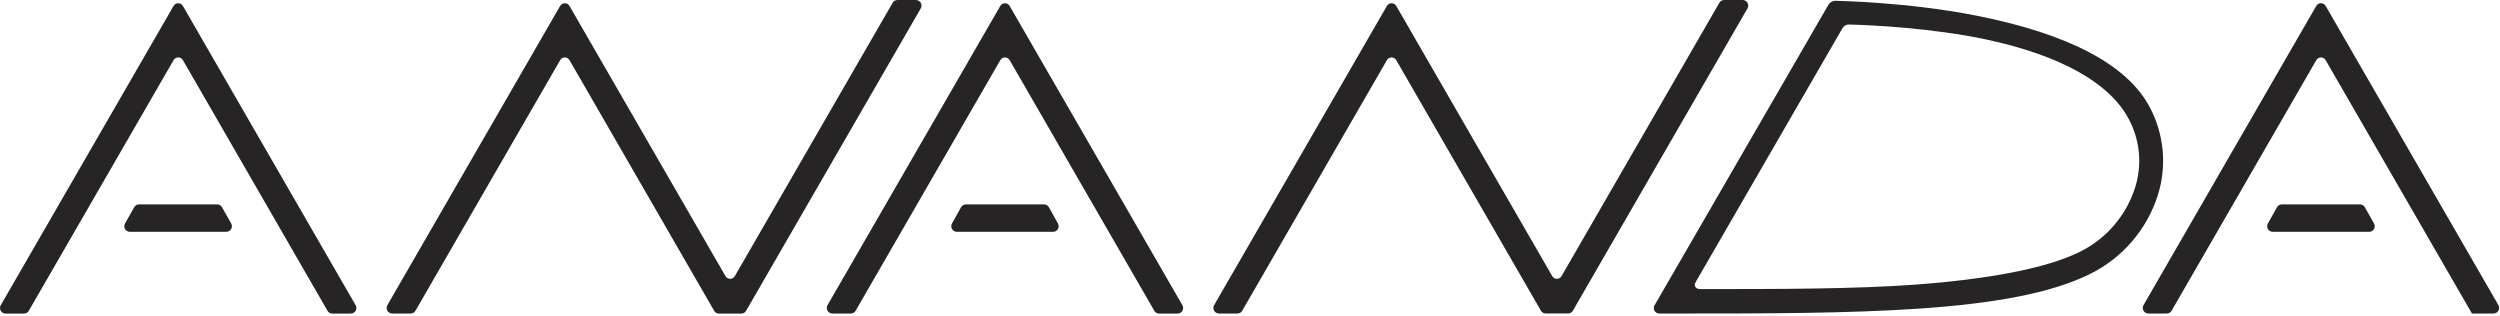
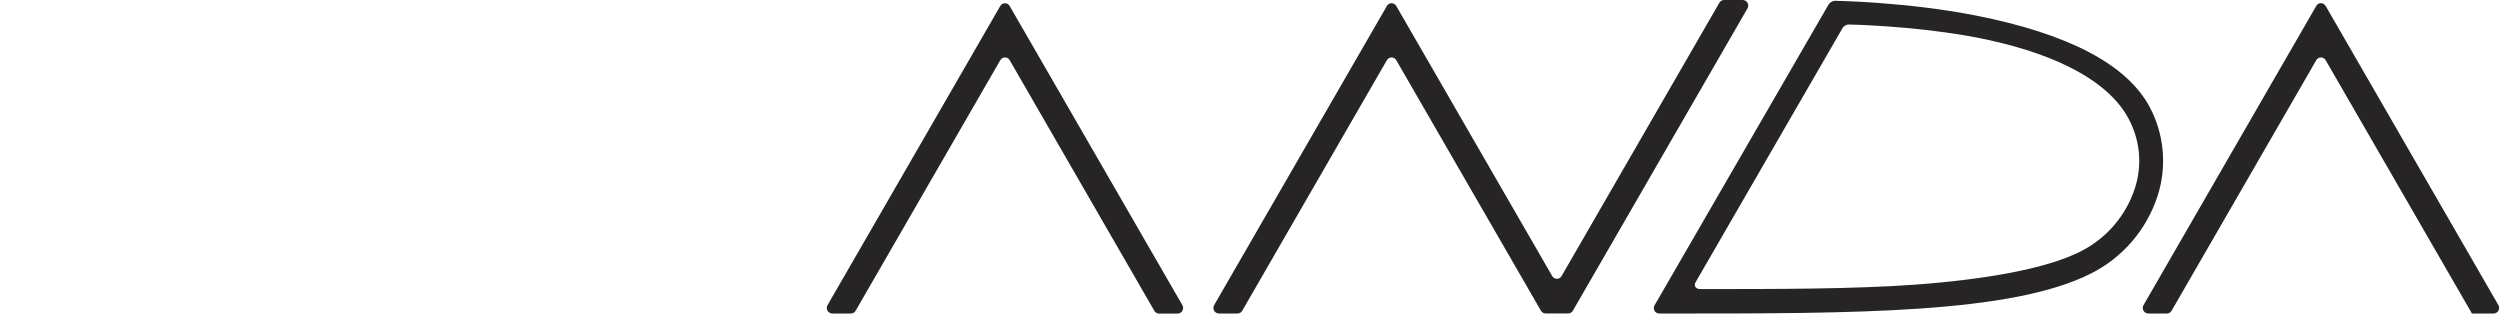
<svg xmlns="http://www.w3.org/2000/svg" viewBox="0 0 1133 143" fill="none">
-   <path d="M82.896 2.71C82.684 2.333 82.375 2.02 82.002 1.802C81.628 1.584 81.204 1.469 80.771 1.469C80.339 1.469 79.914 1.584 79.541 1.802C79.168 2.02 78.859 2.333 78.646 2.71L0.366 138.27C0.138 138.648 0.011 139.079 0.001 139.52C-0.01 139.962 0.095 140.398 0.305 140.786C0.516 141.175 0.824 141.501 1.2 141.733C1.575 141.966 2.005 142.095 2.446 142.11H10.916C11.348 142.108 11.771 141.993 12.143 141.775C12.515 141.557 12.823 141.245 13.036 140.87L78.656 27.27C78.869 26.893 79.178 26.58 79.551 26.362C79.924 26.144 80.349 26.029 80.781 26.029C81.214 26.029 81.638 26.144 82.012 26.362C82.385 26.58 82.694 26.893 82.906 27.27L148.446 140.87C148.659 141.245 148.968 141.557 149.34 141.775C149.712 141.993 150.135 142.108 150.566 142.11H159.036C159.477 142.099 159.907 141.974 160.283 141.746C160.66 141.518 160.971 141.196 161.185 140.811C161.399 140.426 161.509 139.992 161.504 139.552C161.499 139.111 161.379 138.68 161.156 138.3L82.896 2.71Z" fill="#262424" />
-   <path d="M100.596 93.89C100.383 93.509 100.073 93.192 99.697 92.97C99.321 92.749 98.893 92.631 98.456 92.63H62.976C62.54 92.631 62.112 92.749 61.736 92.97C61.36 93.192 61.049 93.509 60.836 93.89L56.676 101.27C56.458 101.651 56.342 102.082 56.34 102.521C56.338 102.96 56.451 103.392 56.667 103.775C56.883 104.157 57.194 104.477 57.571 104.702C57.948 104.927 58.377 105.051 58.816 105.06H102.626C103.065 105.051 103.494 104.927 103.871 104.702C104.248 104.477 104.56 104.157 104.776 103.775C104.992 103.392 105.104 102.96 105.103 102.521C105.101 102.082 104.985 101.651 104.766 101.27L100.596 93.89Z" fill="#262424" />
-   <path d="M415.136 0.01H406.666C406.233 0.015 405.809 0.134 405.437 0.355C405.065 0.576 404.758 0.892 404.546 1.27L333.026 125.12C332.814 125.497 332.505 125.81 332.132 126.028C331.758 126.246 331.334 126.361 330.901 126.361C330.469 126.361 330.044 126.246 329.671 126.028C329.298 125.81 328.989 125.497 328.776 125.12L258.096 2.71C257.884 2.333 257.575 2.02 257.202 1.802C256.828 1.584 256.404 1.469 255.971 1.469C255.539 1.469 255.114 1.584 254.741 1.802C254.368 2.02 254.059 2.333 253.846 2.71L175.566 138.27C175.343 138.65 175.224 139.081 175.218 139.522C175.213 139.962 175.323 140.396 175.537 140.781C175.752 141.166 176.063 141.488 176.439 141.716C176.816 141.944 177.246 142.069 177.686 142.08H186.156C186.588 142.078 187.011 141.963 187.383 141.745C187.755 141.527 188.063 141.215 188.276 140.84L253.856 27.27C254.069 26.893 254.378 26.58 254.751 26.362C255.124 26.144 255.549 26.029 255.981 26.029C256.414 26.029 256.838 26.144 257.212 26.362C257.585 26.58 257.894 26.893 258.106 27.27L323.666 140.87C323.879 141.245 324.188 141.557 324.56 141.775C324.932 141.993 325.355 142.108 325.786 142.11H336.006C336.438 142.108 336.861 141.993 337.233 141.775C337.605 141.557 337.913 141.245 338.126 140.87L417.256 3.87C417.492 3.489 417.622 3.052 417.633 2.605C417.645 2.157 417.537 1.714 417.322 1.322C417.106 0.929 416.79 0.601 416.406 0.371C416.022 0.14 415.584 0.016 415.136 0.01Z" fill="#262424" />
  <path d="M457.576 2.71C457.364 2.333 457.055 2.02 456.682 1.802C456.308 1.584 455.884 1.469 455.451 1.469C455.019 1.469 454.594 1.584 454.221 1.802C453.848 2.02 453.539 2.333 453.326 2.71L375.046 138.27C374.823 138.65 374.704 139.081 374.698 139.522C374.693 139.962 374.803 140.396 375.017 140.781C375.232 141.166 375.542 141.488 375.919 141.716C376.296 141.944 376.726 142.069 377.166 142.08H385.636C386.068 142.078 386.491 141.963 386.863 141.745C387.235 141.527 387.543 141.215 387.756 140.84L453.336 27.27C453.549 26.893 453.858 26.58 454.231 26.362C454.604 26.144 455.029 26.029 455.461 26.029C455.894 26.029 456.318 26.144 456.692 26.362C457.065 26.58 457.374 26.893 457.586 27.27L523.146 140.87C523.359 141.245 523.668 141.557 524.04 141.775C524.412 141.993 524.835 142.108 525.266 142.11H533.736C534.177 142.099 534.606 141.974 534.983 141.746C535.36 141.518 535.671 141.196 535.885 140.811C536.099 140.426 536.209 139.992 536.204 139.552C536.199 139.111 536.079 138.68 535.856 138.3L457.576 2.71Z" fill="#262424" />
-   <path d="M475.336 93.89C475.124 93.509 474.813 93.192 474.437 92.97C474.061 92.749 473.633 92.631 473.196 92.63H437.706C437.27 92.631 436.842 92.749 436.466 92.97C436.09 93.192 435.779 93.509 435.566 93.89L431.446 101.27C431.228 101.651 431.112 102.082 431.11 102.521C431.108 102.96 431.221 103.392 431.437 103.775C431.653 104.157 431.965 104.477 432.341 104.702C432.718 104.927 433.147 105.051 433.586 105.06H477.396C477.828 105.036 478.246 104.902 478.61 104.67C478.975 104.439 479.275 104.118 479.48 103.738C479.686 103.358 479.79 102.931 479.785 102.499C479.779 102.067 479.662 101.644 479.446 101.27L475.336 93.89Z" fill="#262424" />
  <path d="M789.816 0H781.346C780.915 0.002 780.492 0.117 780.12 0.335C779.747 0.553 779.439 0.865 779.226 1.24L707.706 125.11C707.494 125.487 707.185 125.8 706.812 126.018C706.438 126.236 706.014 126.351 705.581 126.351C705.149 126.351 704.724 126.236 704.351 126.018C703.978 125.8 703.669 125.487 703.456 125.11L632.786 2.7C632.574 2.323 632.265 2.01 631.892 1.792C631.518 1.574 631.094 1.459 630.661 1.459C630.229 1.459 629.804 1.574 629.431 1.792C629.058 2.01 628.749 2.323 628.536 2.7L550.256 138.27C550.033 138.65 549.913 139.081 549.908 139.522C549.903 139.962 550.013 140.396 550.227 140.781C550.442 141.166 550.752 141.488 551.129 141.716C551.506 141.944 551.936 142.069 552.376 142.08H560.846C561.278 142.078 561.701 141.963 562.073 141.745C562.445 141.527 562.753 141.215 562.966 140.84L628.536 27.27C628.749 26.893 629.058 26.58 629.431 26.362C629.804 26.144 630.229 26.029 630.661 26.029C631.094 26.029 631.518 26.144 631.892 26.362C632.265 26.58 632.574 26.893 632.786 27.27L698.356 140.83C698.569 141.205 698.878 141.517 699.25 141.735C699.622 141.953 700.045 142.068 700.476 142.07H710.696C711.128 142.068 711.551 141.953 711.923 141.735C712.295 141.517 712.603 141.205 712.816 140.83L791.946 3.83C792.175 3.449 792.299 3.015 792.306 2.571C792.313 2.126 792.203 1.688 791.987 1.3C791.771 0.912 791.457 0.587 791.076 0.359C790.695 0.131 790.26 0.007 789.816 0Z" fill="#262424" />
  <path d="M974.286 48.6C964.076 29.31 937.526 15.32 895.366 7.02C864.106 0.87 831.896 0.36 831.616 0.36C831.002 0.395 830.406 0.583 829.883 0.906C829.359 1.229 828.924 1.677 828.616 2.21L749.836 138.38C749.618 138.75 749.5 139.171 749.495 139.601C749.49 140.03 749.597 140.454 749.807 140.829C750.016 141.204 750.32 141.518 750.688 141.739C751.057 141.961 751.477 142.082 751.906 142.09H757.606C840.716 142.09 911.336 142.09 947.356 124.09C954.556 120.518 960.967 115.539 966.209 109.446C971.451 103.354 975.418 96.272 977.876 88.62C979.971 82.046 980.733 75.12 980.116 68.248C979.5 61.376 977.518 54.696 974.286 48.6ZM967.546 85.27C965.524 91.511 962.269 97.282 957.975 102.241C953.68 107.2 948.434 111.246 942.546 114.14C927.436 121.7 900.336 126.63 867.766 129.01C840.316 131.01 805.906 131.01 770.446 131.01C768.586 131.01 767.446 129.54 768.446 127.89L835.066 12.69C835.34 12.258 835.707 11.893 836.139 11.619C836.571 11.346 837.059 11.172 837.566 11.11C848.266 11.32 876.286 12.78 900.236 17.91C933.766 25.09 956.076 37.54 964.736 53.91C967.294 58.678 968.861 63.914 969.344 69.303C969.827 74.692 969.215 80.123 967.546 85.27Z" fill="#262424" />
  <path d="M1132.27 138.27L1053.98 2.68C1053.76 2.303 1053.46 1.99 1053.08 1.772C1052.71 1.554 1052.28 1.439 1051.85 1.439C1051.42 1.439 1050.99 1.554 1050.62 1.772C1050.25 1.99 1049.94 2.303 1049.73 2.68L971.446 138.27C971.223 138.65 971.104 139.081 971.098 139.522C971.093 139.962 971.203 140.396 971.417 140.781C971.632 141.166 971.943 141.488 972.319 141.716C972.696 141.944 973.126 142.069 973.566 142.08H982.036C982.468 142.078 982.891 141.963 983.263 141.745C983.635 141.527 983.943 141.215 984.156 140.84L1049.74 27.27C1049.95 26.893 1050.26 26.58 1050.63 26.362C1051 26.144 1051.43 26.029 1051.86 26.029C1052.29 26.029 1052.72 26.144 1053.09 26.362C1053.47 26.58 1053.77 26.893 1053.99 27.27L1119.99 141.58L1120.28 142.08H1130.16C1130.6 142.068 1131.02 141.941 1131.4 141.712C1131.78 141.484 1132.08 141.161 1132.3 140.777C1132.51 140.392 1132.62 139.959 1132.61 139.519C1132.61 139.08 1132.49 138.649 1132.27 138.27Z" fill="#262424" />
-   <path d="M1071.74 93.89C1071.52 93.509 1071.21 93.192 1070.84 92.97C1070.46 92.749 1070.03 92.631 1069.6 92.63H1034.11C1033.67 92.631 1033.24 92.749 1032.87 92.97C1032.49 93.192 1032.18 93.509 1031.97 93.89L1027.81 101.27C1027.59 101.651 1027.47 102.082 1027.47 102.521C1027.47 102.96 1027.58 103.392 1027.8 103.775C1028.01 104.157 1028.32 104.477 1028.7 104.702C1029.08 104.927 1029.51 105.051 1029.95 105.06H1073.76C1074.2 105.051 1074.62 104.927 1075 104.702C1075.38 104.477 1075.69 104.157 1075.91 103.775C1076.12 103.392 1076.23 102.96 1076.23 102.521C1076.23 102.082 1076.12 101.651 1075.9 101.27L1071.74 93.89Z" fill="#262424" />
</svg>